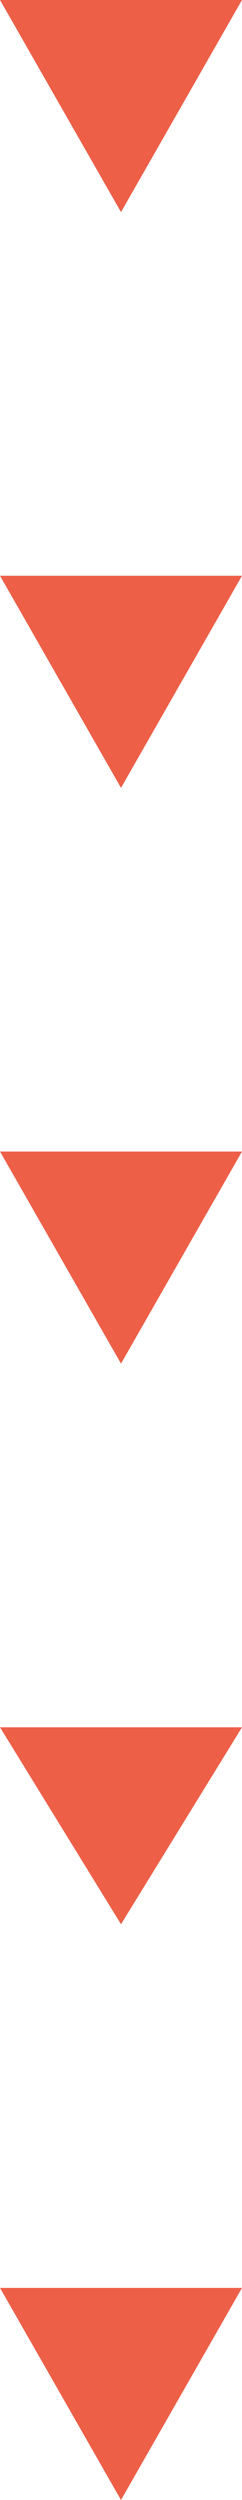
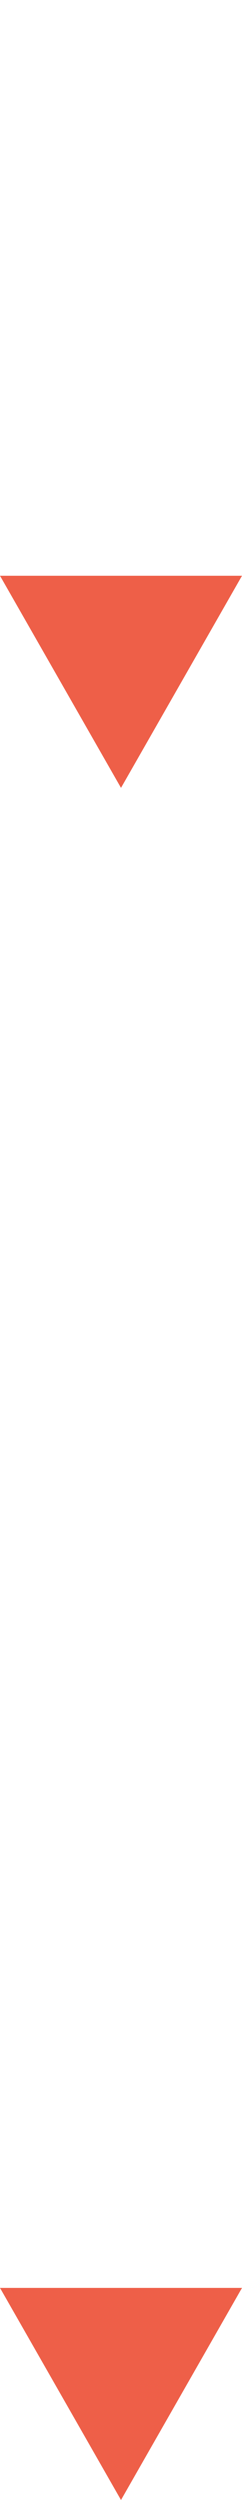
<svg xmlns="http://www.w3.org/2000/svg" id="_レイヤー_2" viewBox="0 0 16 165">
  <defs>
    <style>.cls-1{fill:#ee5f48;}</style>
  </defs>
  <g id="_レイヤー_1-2">
    <g id="_グループ_194">
      <path id="_多角形_2" class="cls-1" d="m8,52L0,38h16l-8,14Z" />
-       <path id="_多角形_3" class="cls-1" d="m8,90L0,76h16l-8,14Z" />
-       <path id="_多角形_4" class="cls-1" d="m8,127L0,114h16l-8,13Z" />
-       <path id="_多角形_1" class="cls-1" d="m8,14L0,0h16l-8,14Z" />
      <path id="_多角形_5" class="cls-1" d="m8,165l-8-14h16l-8,14Z" />
    </g>
  </g>
</svg>